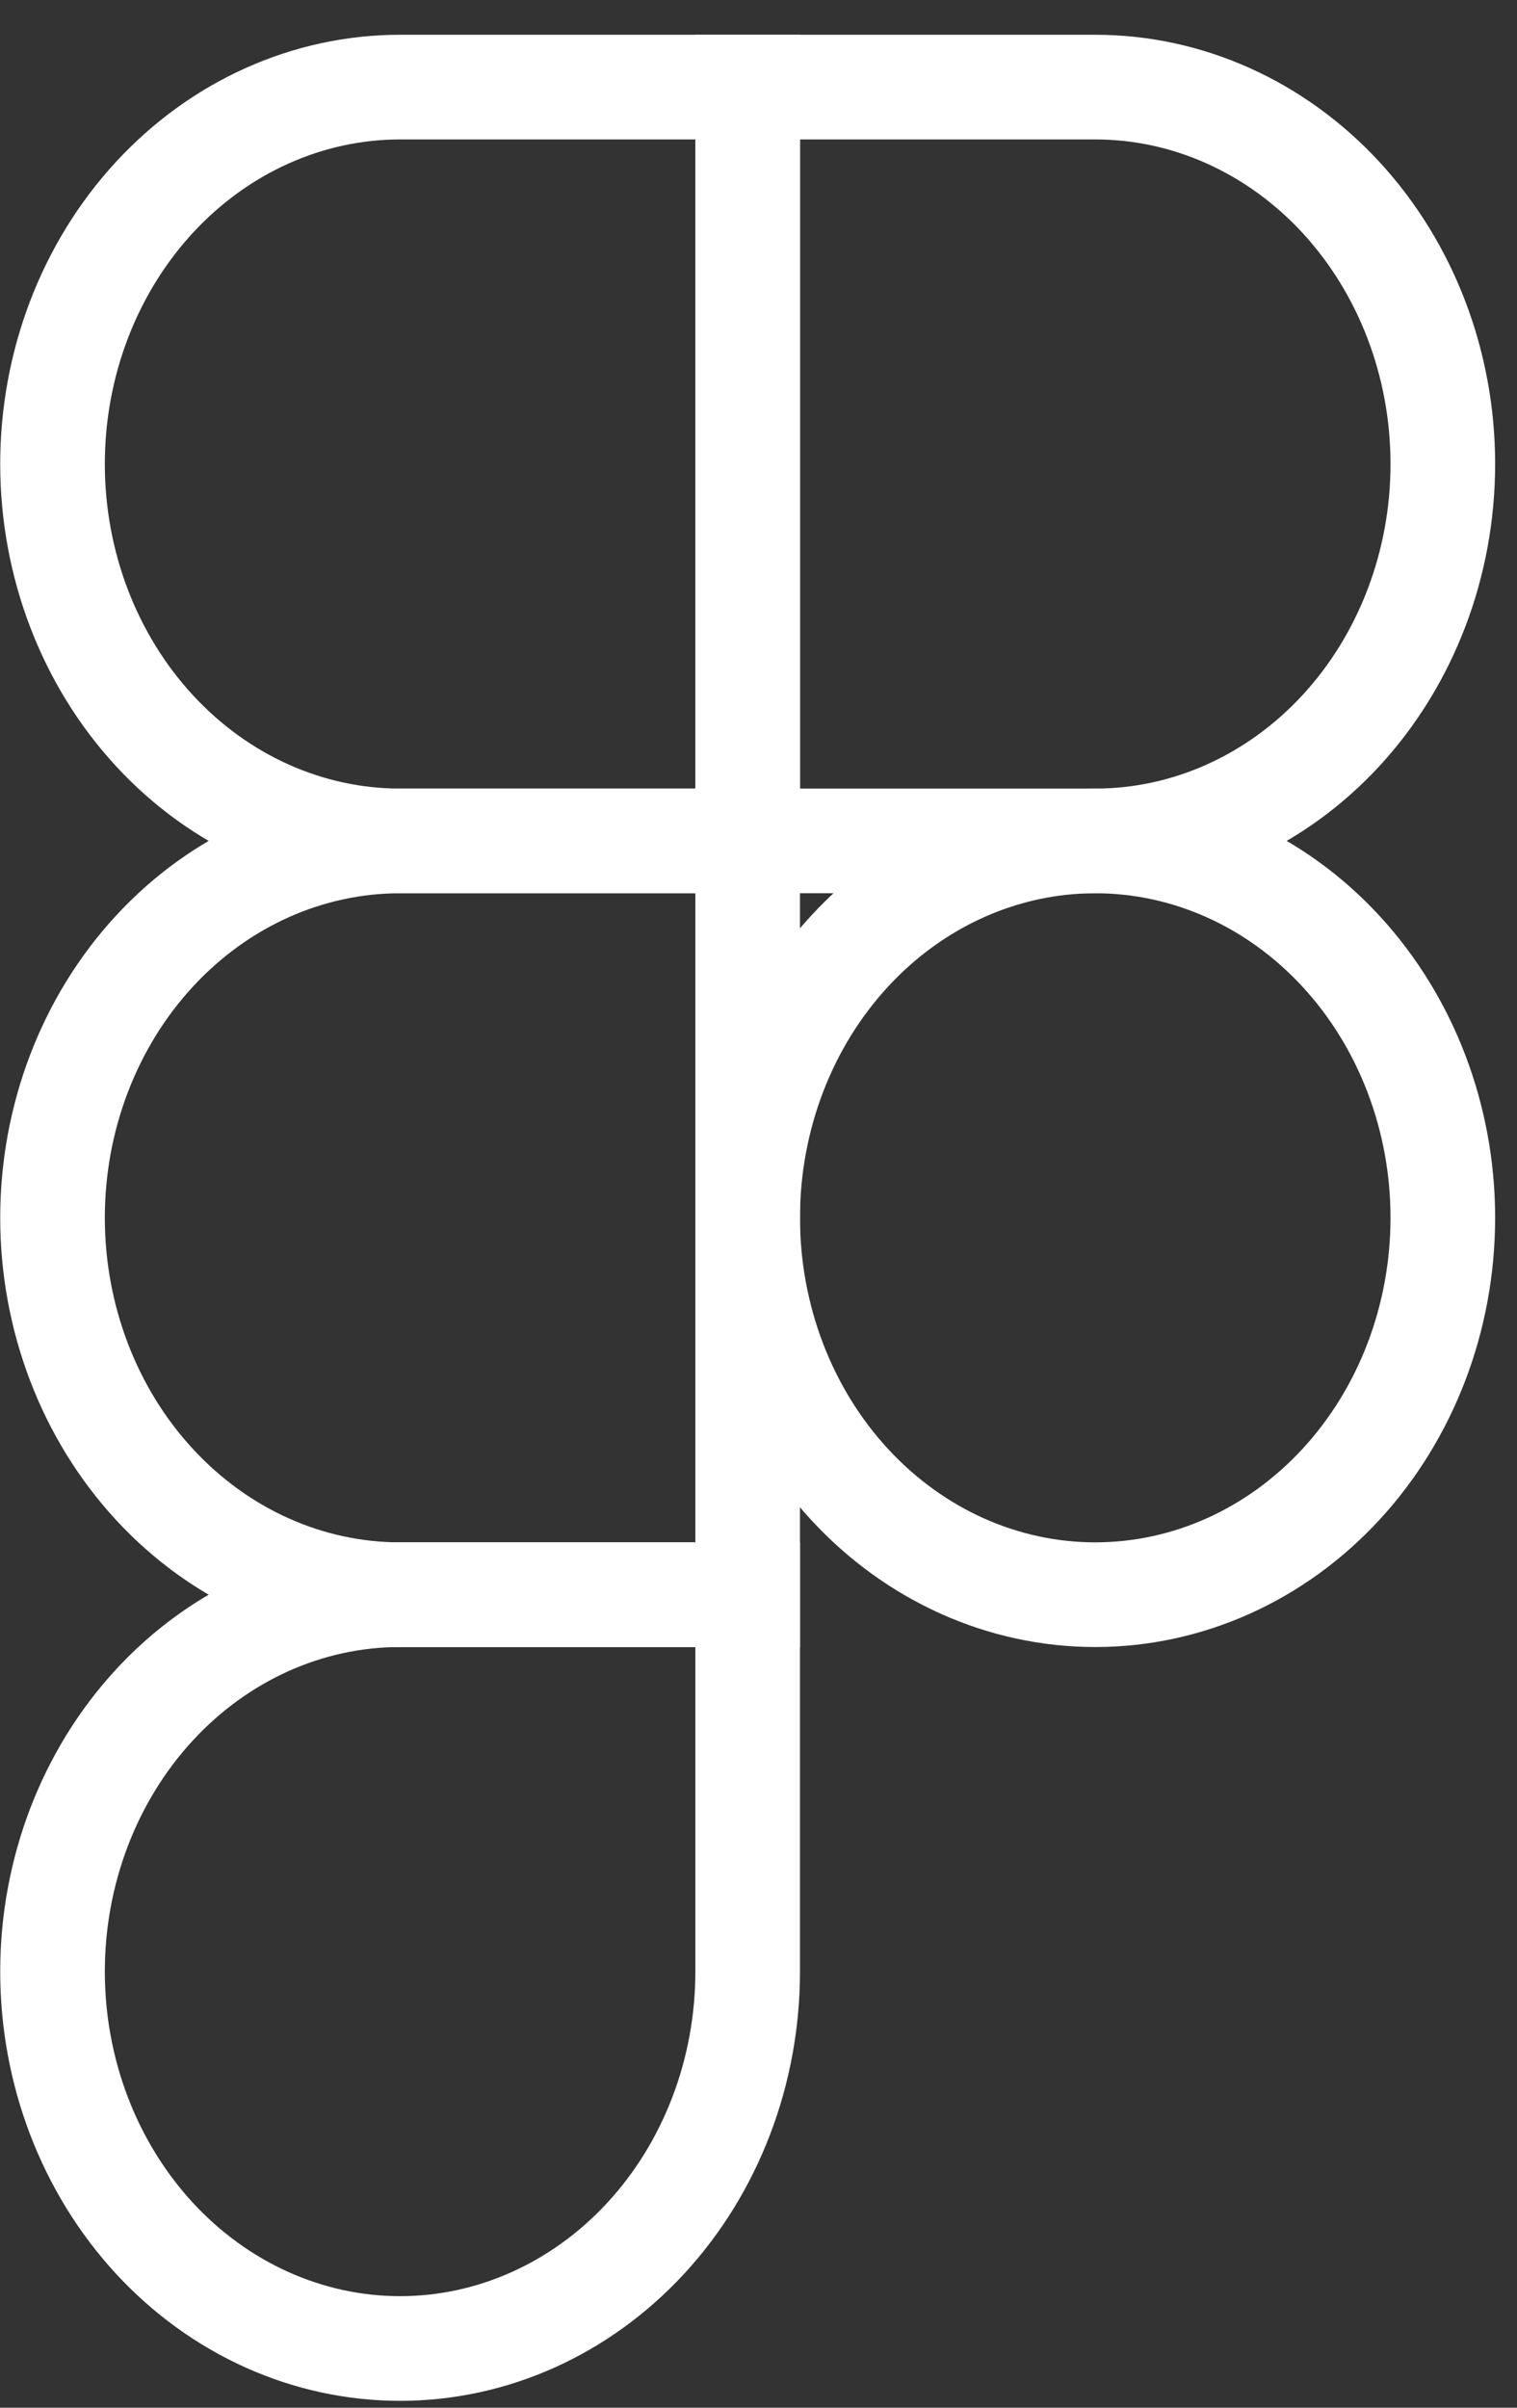
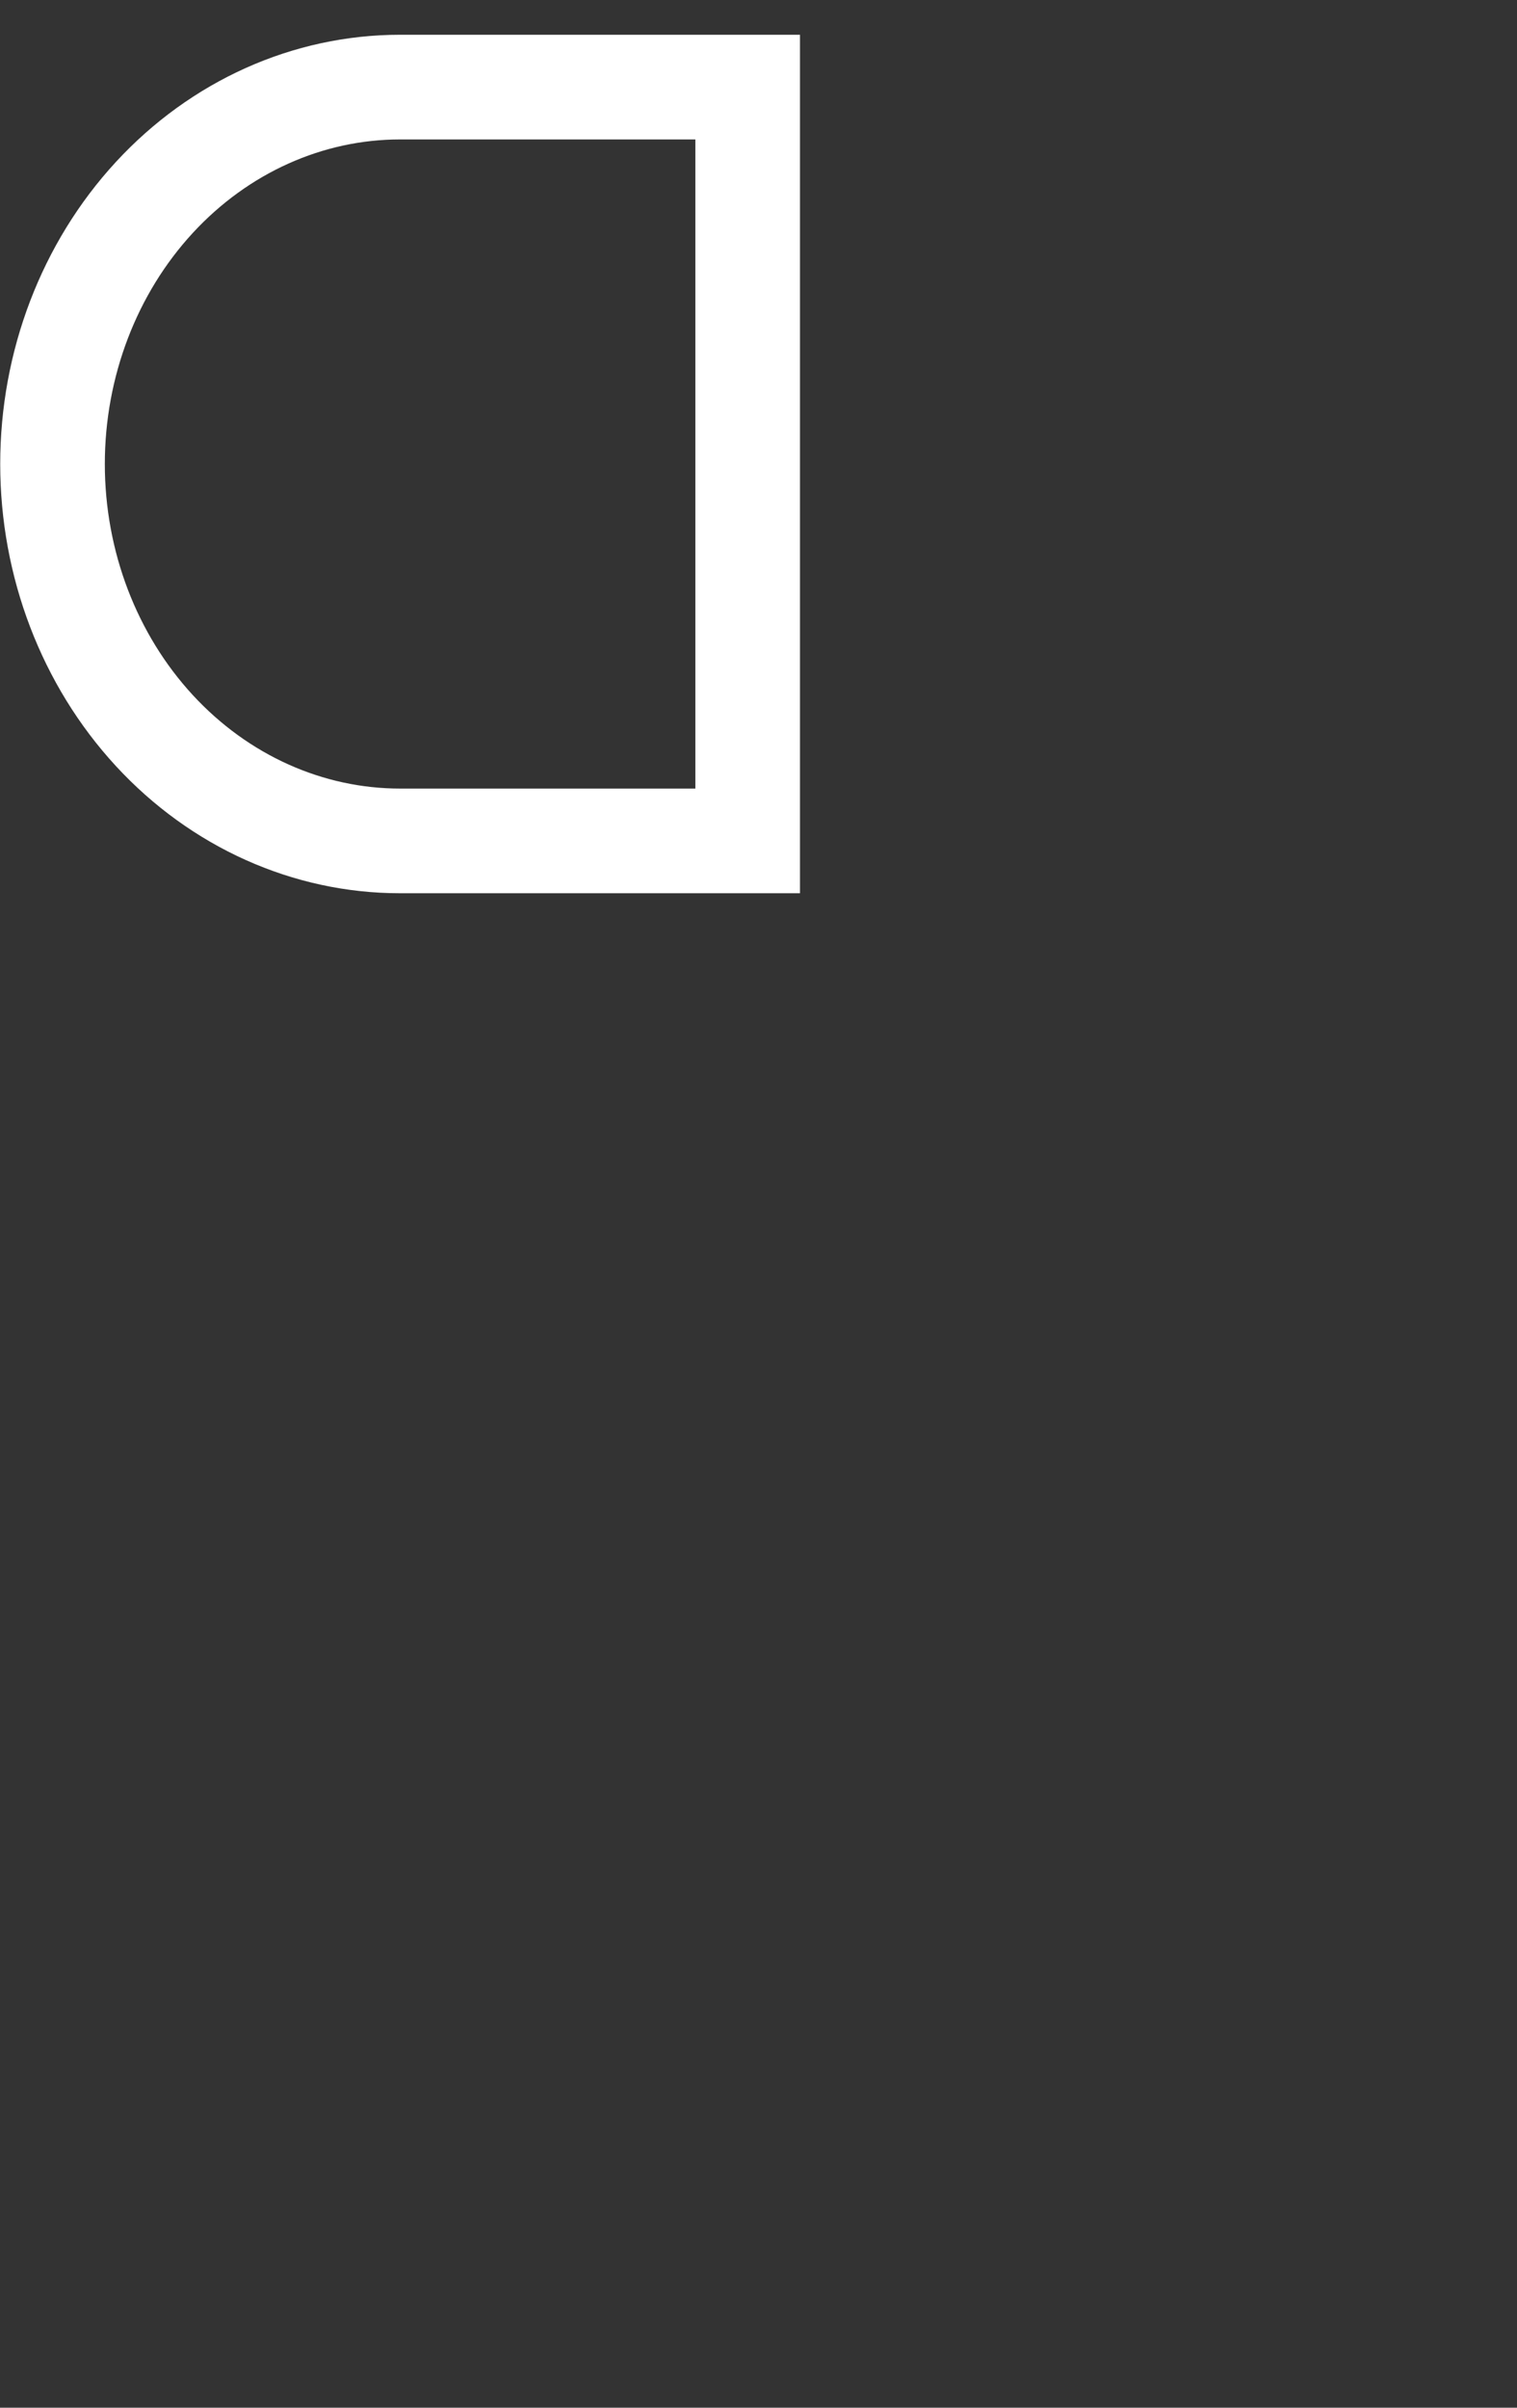
<svg xmlns="http://www.w3.org/2000/svg" width="29" height="46" viewBox="0 0 29 46" fill="none">
  <rect x="0" y="0" width="29" height="46" fill="#333333" stroke="none" />
-   <path d="M14.293 23.266C14.293 21.357 14.993 19.525 16.239 18.175C17.485 16.824 19.175 16.066 20.938 16.066C22.7 16.066 24.39 16.824 25.636 18.175C26.882 19.525 27.582 21.357 27.582 23.266C27.582 25.176 26.882 27.008 25.636 28.358C24.39 29.709 22.7 30.467 20.938 30.467C19.175 30.467 17.485 29.709 16.239 28.358C14.993 27.008 14.293 25.176 14.293 23.266V23.266Z" stroke="white" stroke-width="2" />
-   <path d="M1.004 37.668C1.004 35.758 1.704 33.927 2.95 32.576C4.196 31.226 5.886 30.467 7.649 30.467H14.293V37.668C14.293 39.578 13.593 41.409 12.347 42.76C11.101 44.11 9.411 44.869 7.649 44.869C5.886 44.869 4.196 44.11 2.95 42.76C1.704 41.409 1.004 39.578 1.004 37.668Z" stroke="white" stroke-width="2" />
-   <path d="M14.293 1.664V16.066H20.938C22.7 16.066 24.39 15.307 25.636 13.957C26.882 12.606 27.582 10.775 27.582 8.865C27.582 6.955 26.882 5.124 25.636 3.773C24.39 2.423 22.7 1.664 20.938 1.664L14.293 1.664Z" stroke="white" stroke-width="2" />
  <path d="M1.004 8.865C1.004 10.775 1.704 12.606 2.95 13.957C4.196 15.307 5.886 16.066 7.649 16.066H14.293V1.664H7.649C5.886 1.664 4.196 2.423 2.95 3.773C1.704 5.124 1.004 6.955 1.004 8.865Z" stroke="white" stroke-width="2" />
-   <path d="M1.004 23.266C1.004 25.176 1.704 27.008 2.95 28.358C4.196 29.709 5.886 30.467 7.649 30.467H14.293V16.066H7.649C5.886 16.066 4.196 16.824 2.95 18.175C1.704 19.525 1.004 21.357 1.004 23.266Z" stroke="white" stroke-width="2" />
</svg>